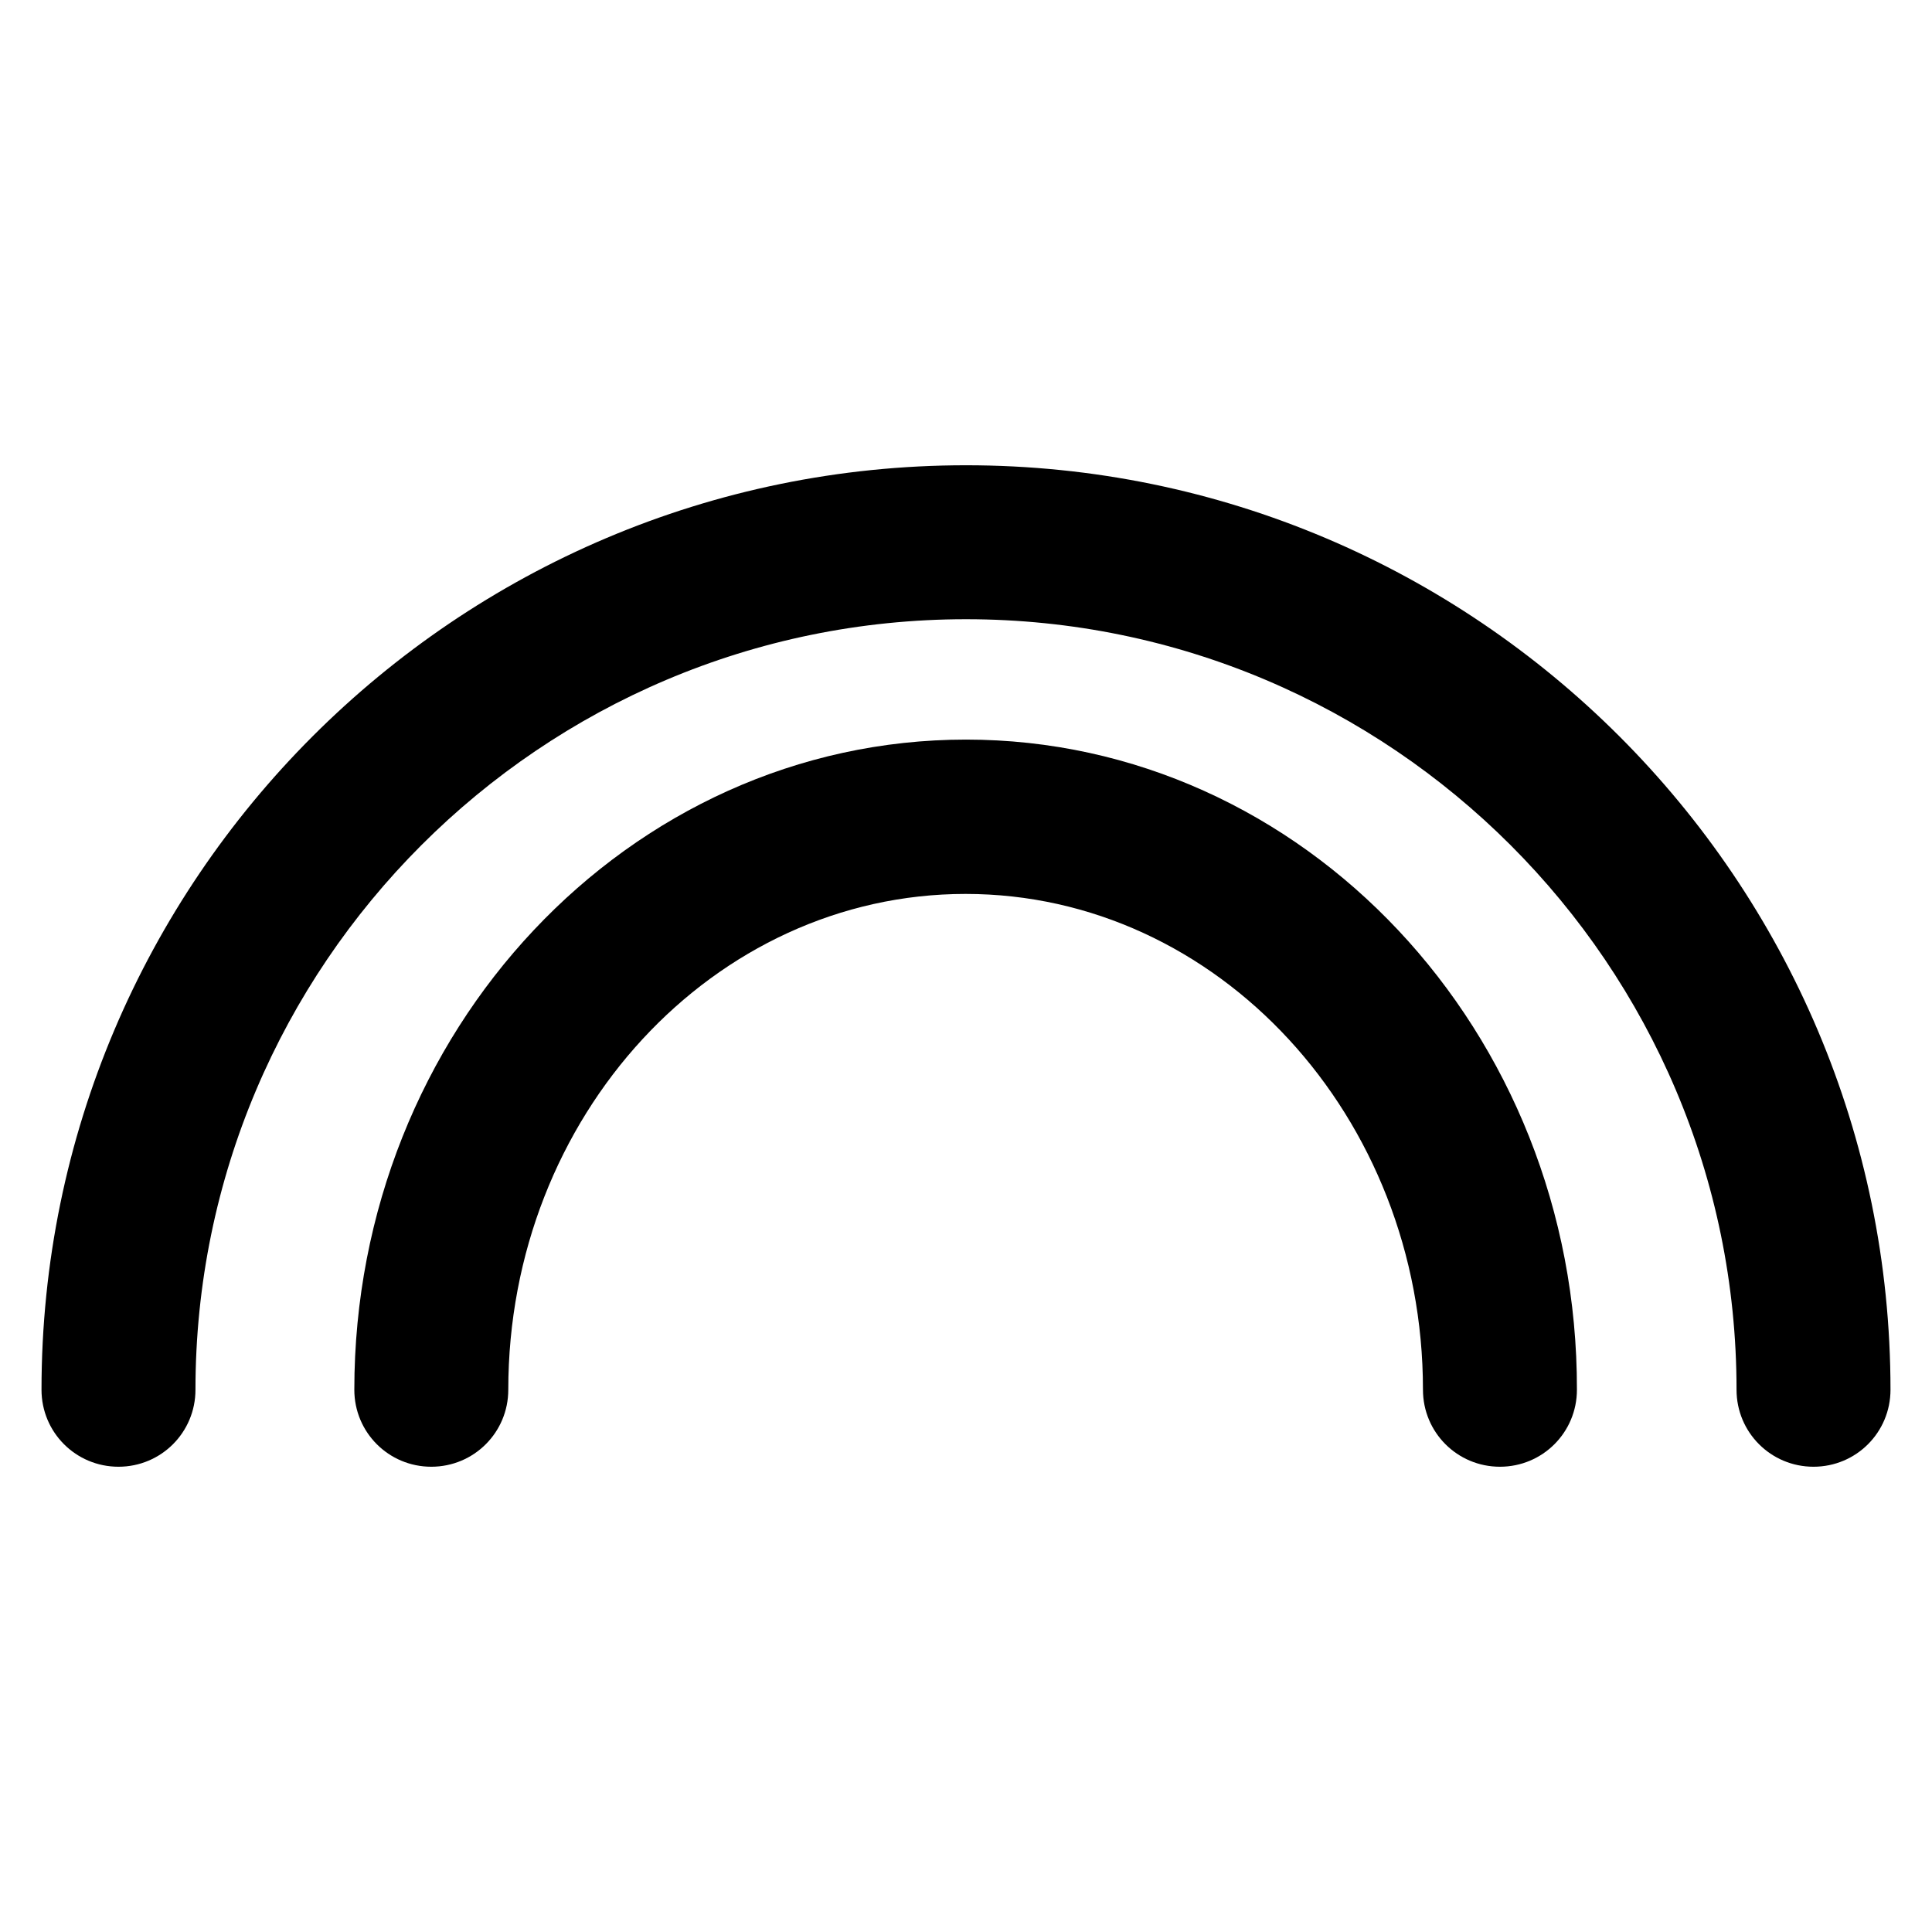
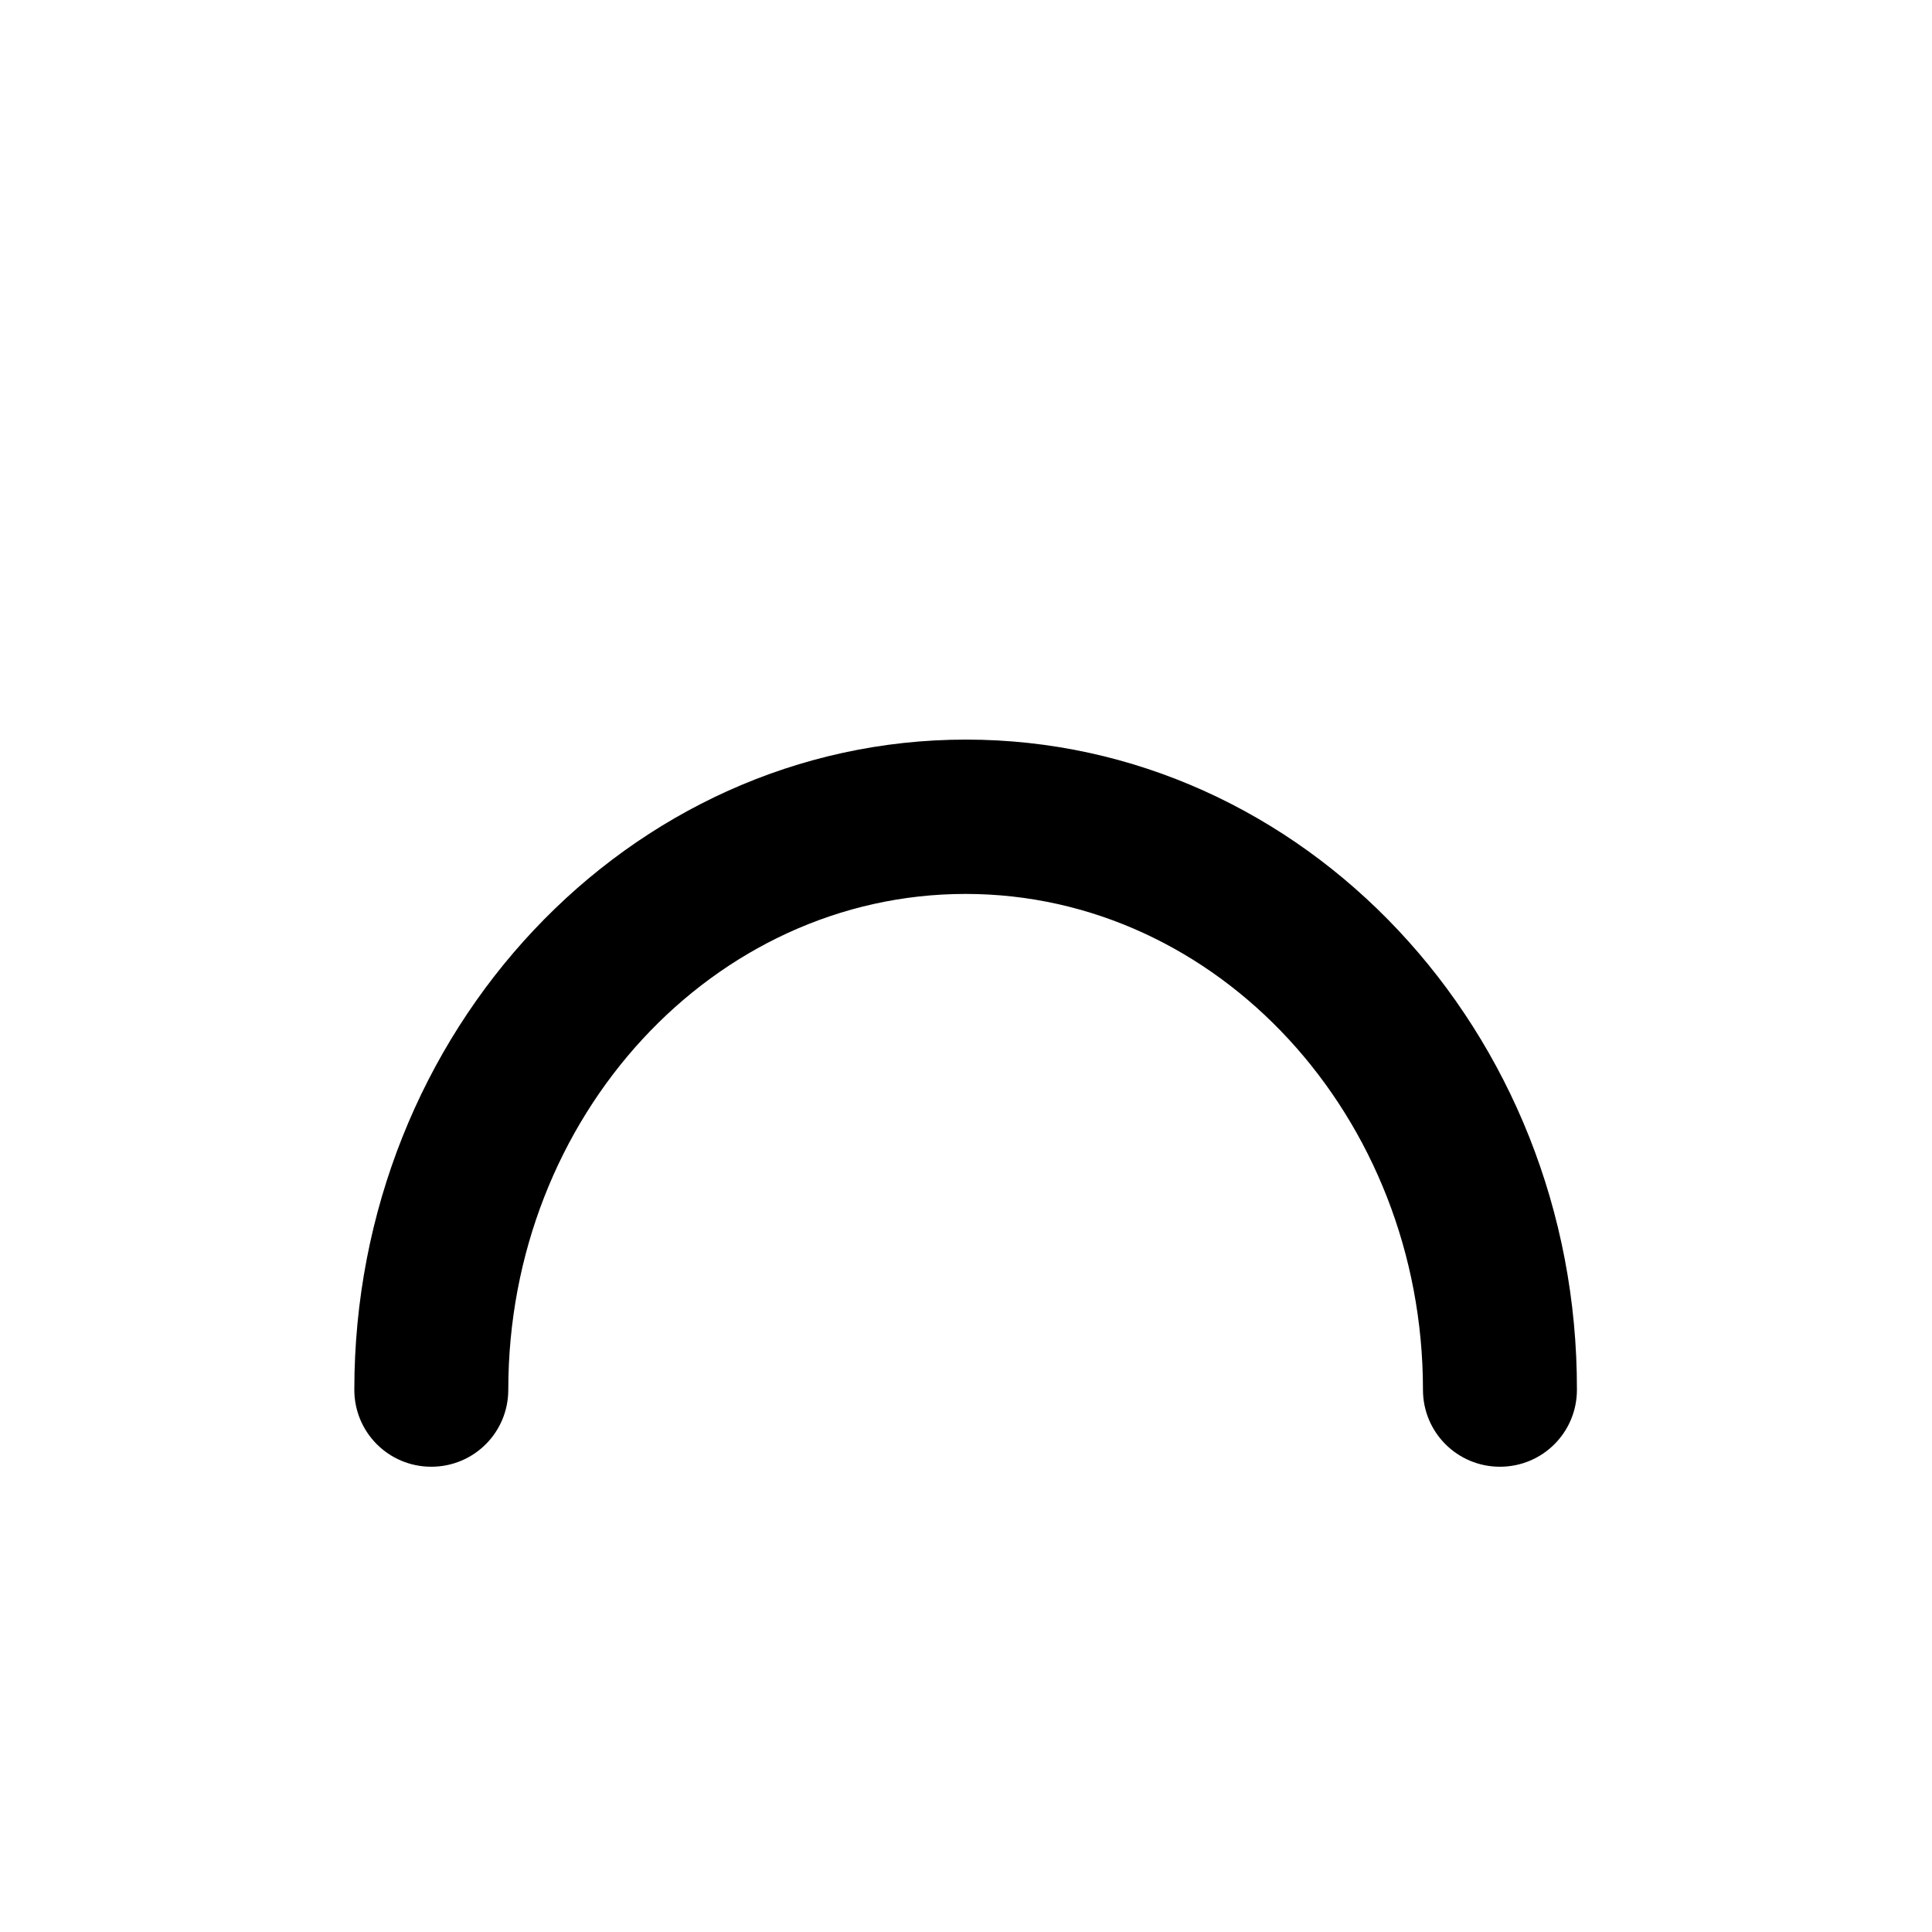
<svg xmlns="http://www.w3.org/2000/svg" fill="#000000" height="800px" width="800px" version="1.1" viewBox="0 0 512 512" enable-background="new 0 0 512 512">
  <g>
    <g>
-       <path d="m256,123.3c-135.1,0-245,109.9-245,245 0,11.3 9.1,20.4 20.4,20.4 11.3,0 20.4-9.1 20.4-20.4 0-112.6 91.6-204.2 204.2-204.2 112.6,0 204.2,91.6 204.2,204.2 0,11.3 9.1,20.4 20.4,20.4 11.3,0 20.4-9.1 20.4-20.4 5.68434e-14-135.1-109.9-245-245-245z" />
      <path d="m256,196c-89.4,0-162.1,77.3-162.1,172.3 0,11.3 9.1,20.4 20.4,20.4 11.3,0 20.4-9.1 20.4-20.4 0-72.5 54.4-131.4 121.2-131.4 66.8,0 121.2,59 121.2,131.4 0,11.3 9.1,20.4 20.4,20.4 11.3,0 20.4-9.1 20.4-20.4 0.2-95-72.5-172.3-161.9-172.3z" />
    </g>
  </g>
</svg>